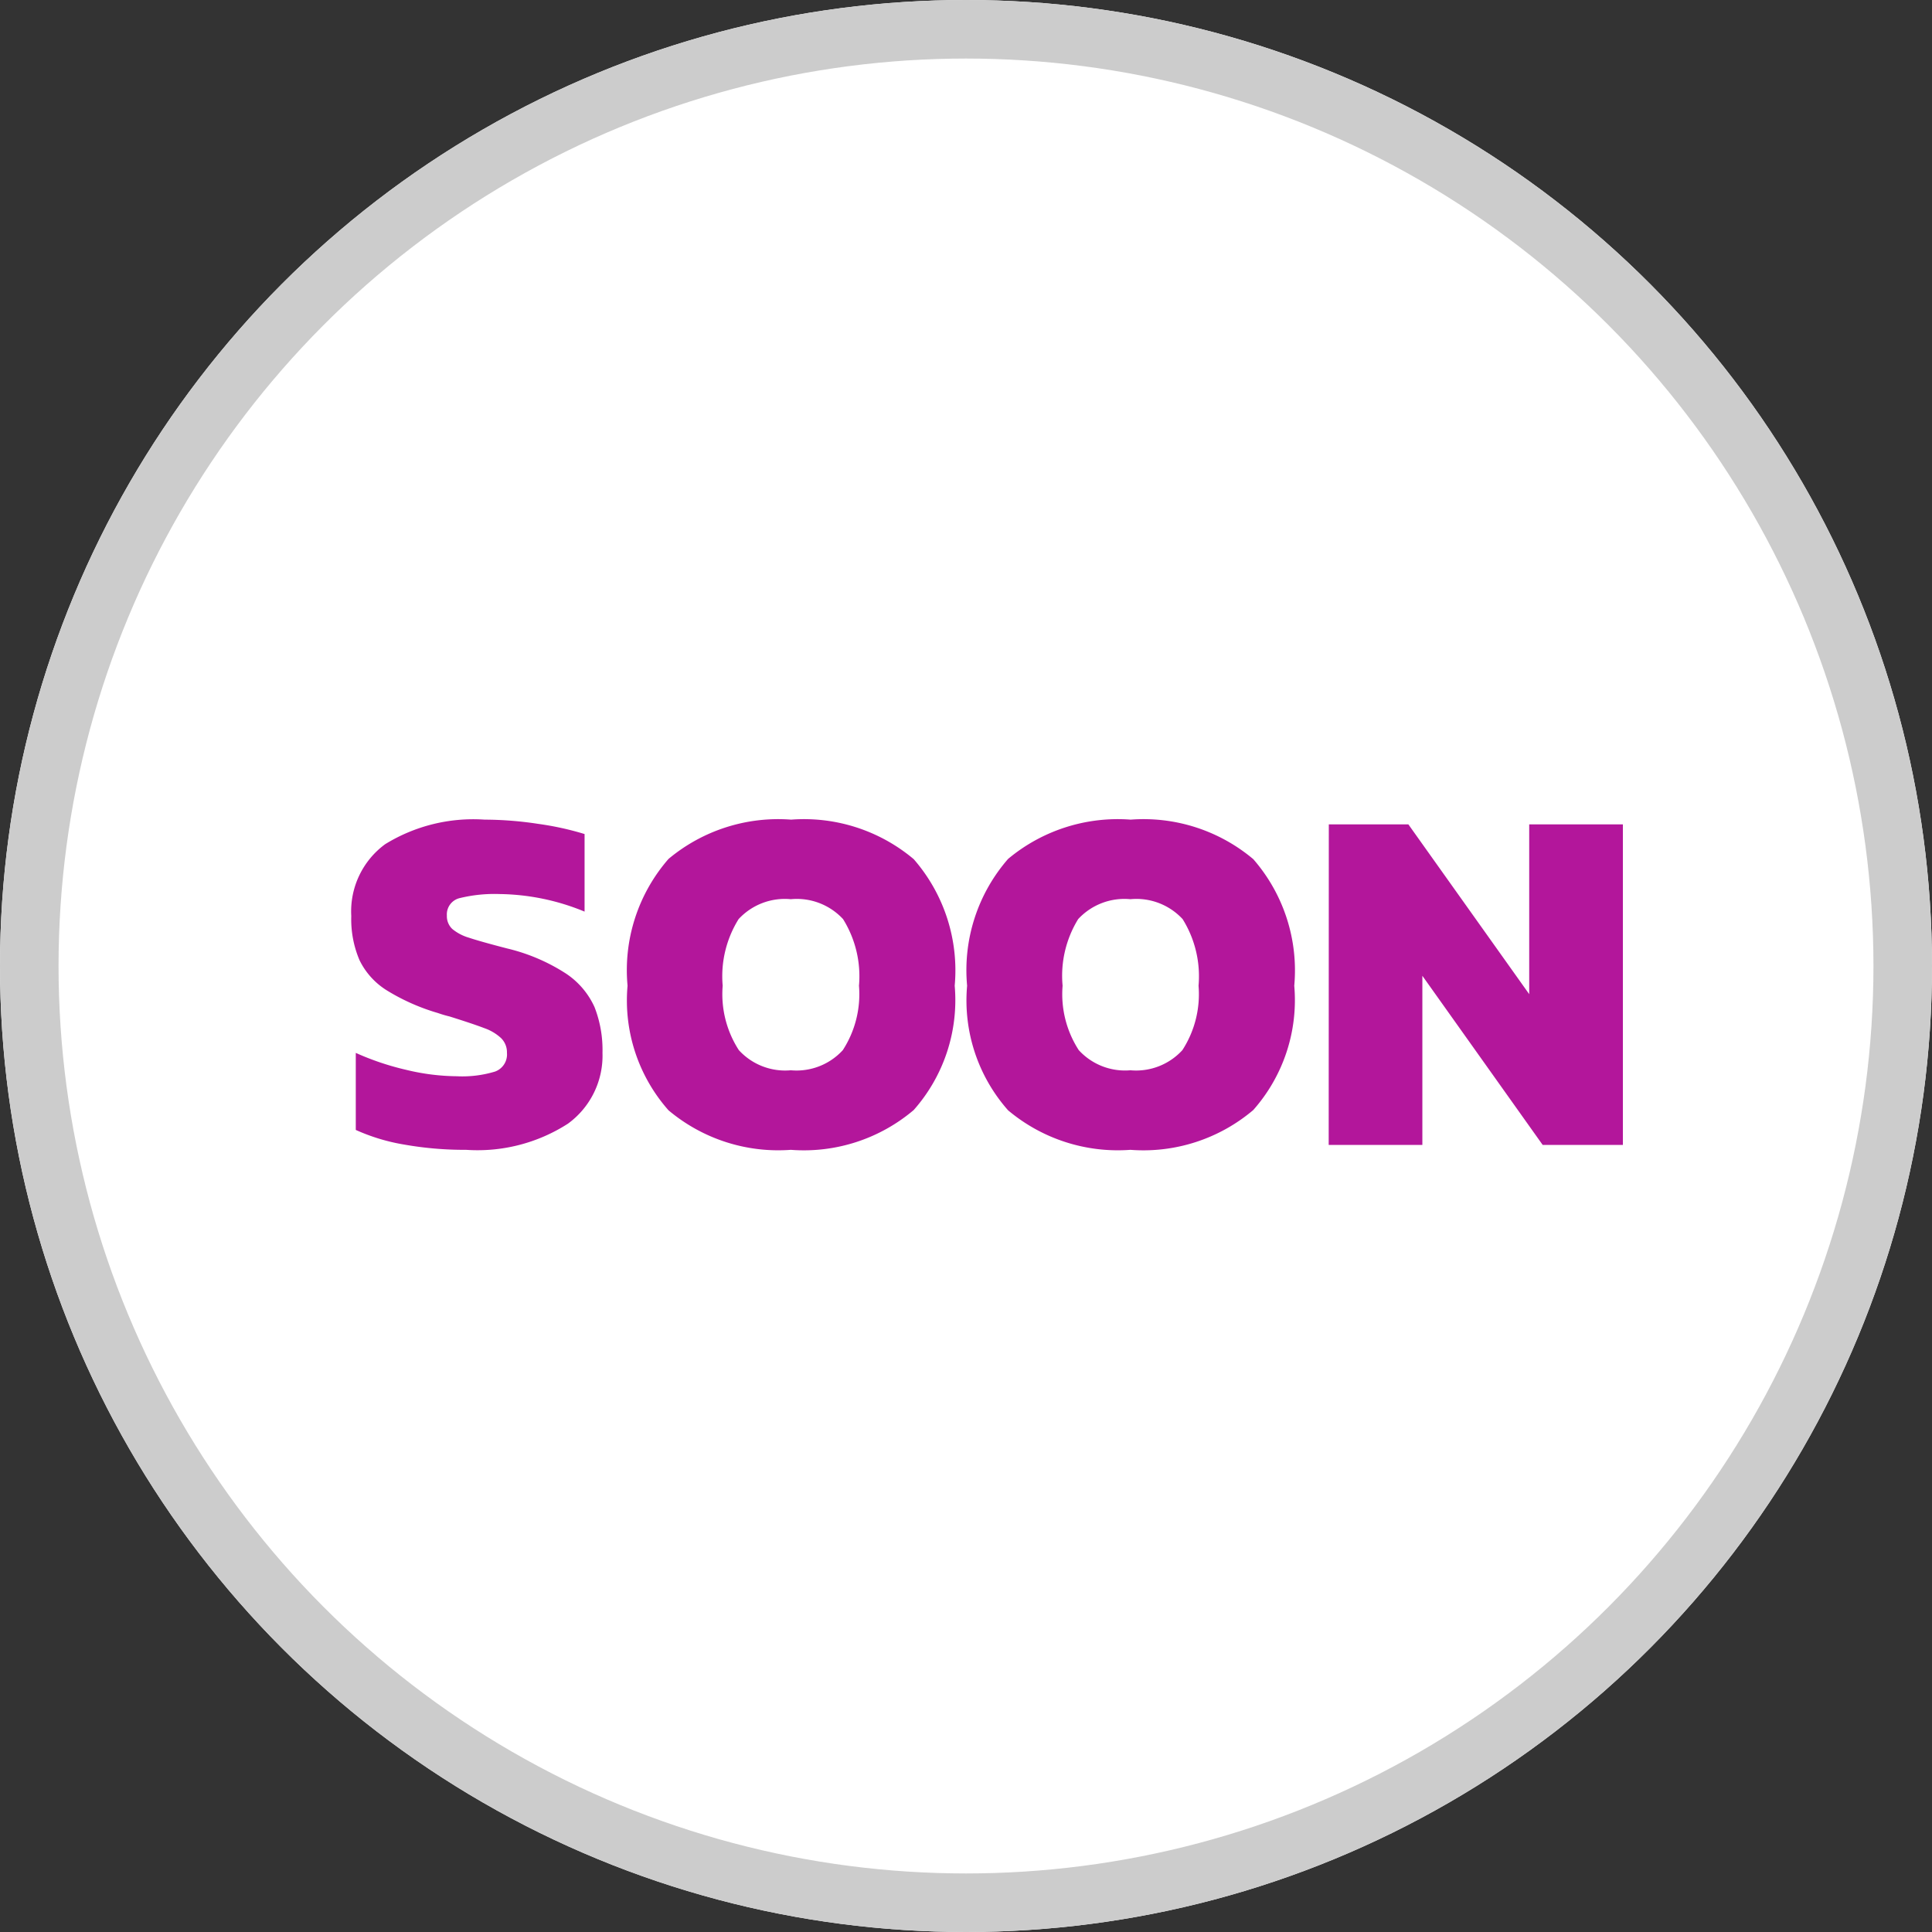
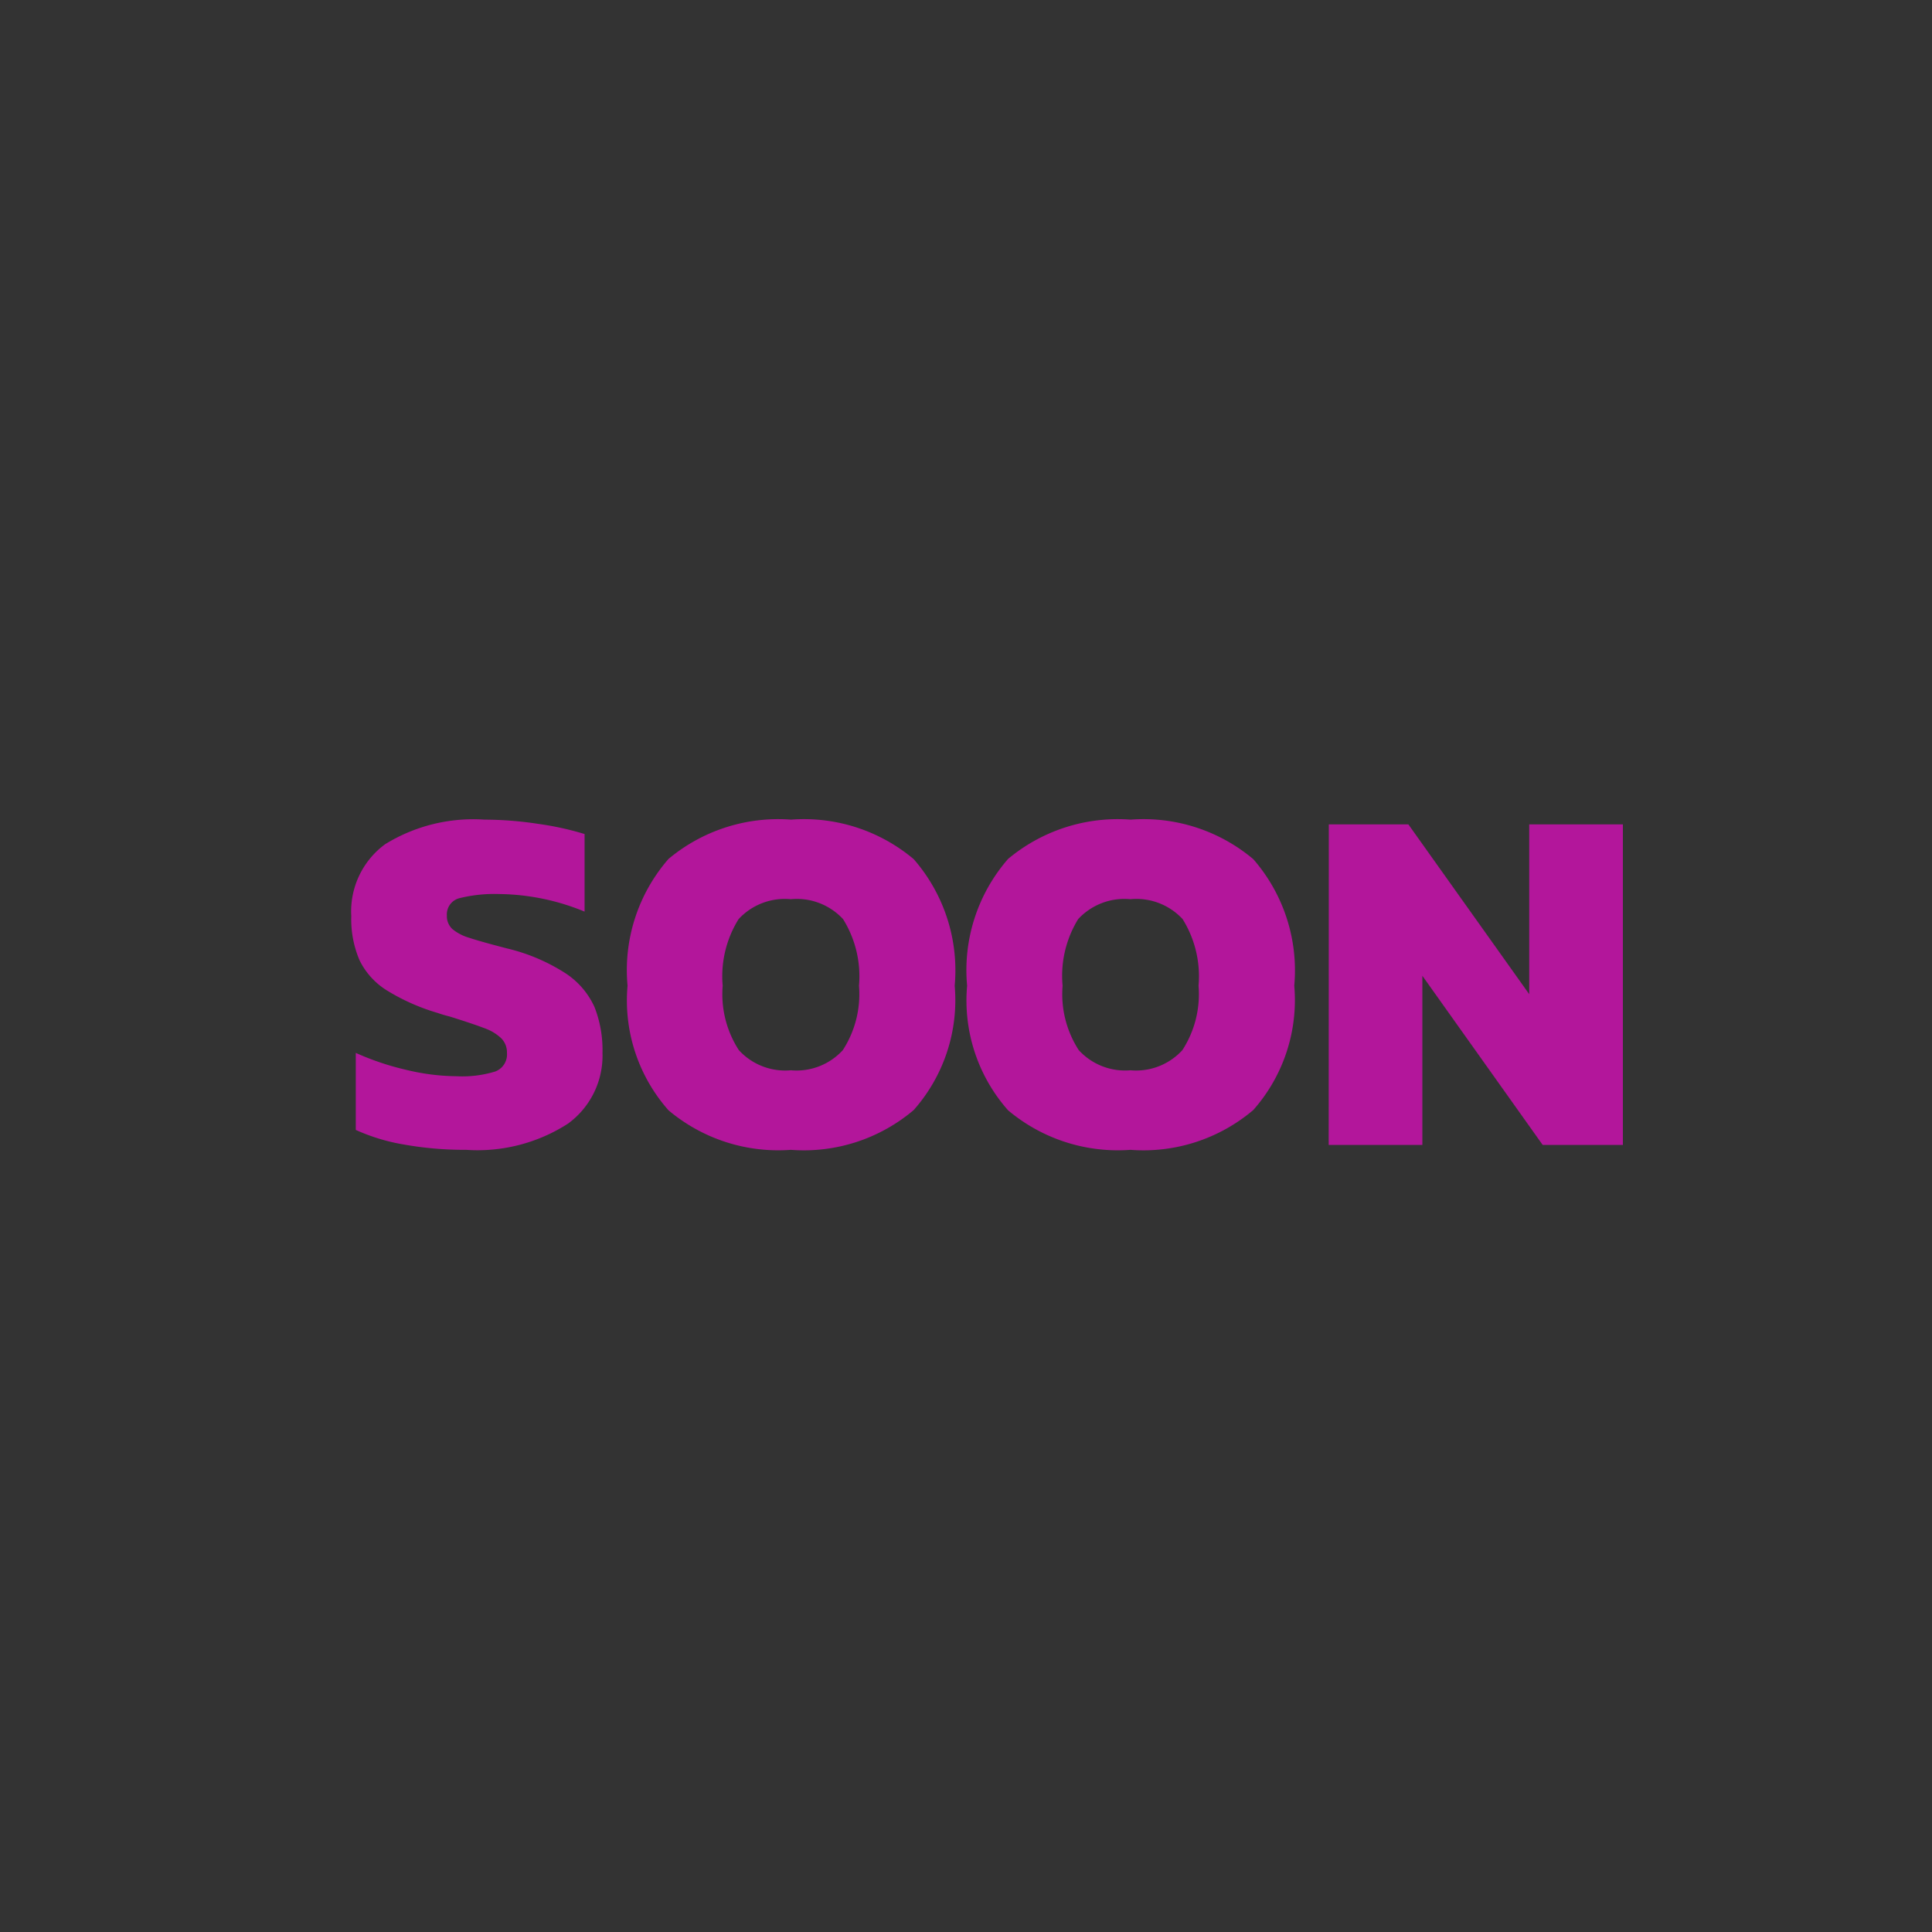
<svg xmlns="http://www.w3.org/2000/svg" width="33" height="33" viewBox="0 0 33 33">
  <rect x="0" y="0" width="33" height="33" fill="#333333" stroke="none" />
  <g id="Group_9061" data-name="Group 9061" transform="translate(-1224 -5595)">
    <g id="Ellipse_136" data-name="Ellipse 136" transform="translate(1224 5595)" fill="#fff" stroke="#ccc" stroke-width="1">
-       <circle cx="16.5" cy="16.5" r="16.5" stroke="none" />
-       <circle cx="16.5" cy="16.5" r="16" fill="none" />
-     </g>
+       </g>
    <path id="Path_4084" data-name="Path 4084" d="M2.312-3.516a5.912,5.912,0,0,1-1.053-.089,3.334,3.334,0,0,1-.832-.251V-5.172a4.621,4.621,0,0,0,.858.289,3.783,3.783,0,0,0,.866.11,1.917,1.917,0,0,0,.658-.081.311.311,0,0,0,.2-.319.339.339,0,0,0-.1-.251.813.813,0,0,0-.285-.17q-.187-.072-.595-.2a2.022,2.022,0,0,1-.2-.059,3.552,3.552,0,0,1-.879-.391A1.255,1.255,0,0,1,.49-6.757a1.781,1.781,0,0,1-.14-.752A1.423,1.423,0,0,1,.928-8.736a2.869,2.869,0,0,1,1.7-.42,6.146,6.146,0,0,1,.913.072,5.085,5.085,0,0,1,.794.174v1.325a3.918,3.918,0,0,0-1.452-.3,2.5,2.5,0,0,0-.675.068.286.286,0,0,0-.225.3.3.3,0,0,0,.093.229.8.8,0,0,0,.285.149q.191.064.65.183a3.223,3.223,0,0,1,1.006.429,1.362,1.362,0,0,1,.488.573,2.011,2.011,0,0,1,.136.781,1.437,1.437,0,0,1-.59,1.21A2.853,2.853,0,0,1,2.312-3.516Zm5.546,0a2.912,2.912,0,0,1-2.089-.675,2.83,2.83,0,0,1-.7-2.128,2.89,2.89,0,0,1,.7-2.166,2.921,2.921,0,0,1,2.094-.671,2.909,2.909,0,0,1,2.094.675,2.892,2.892,0,0,1,.7,2.162,2.832,2.832,0,0,1-.7,2.123A2.9,2.9,0,0,1,7.858-3.516Zm0-1.359a1.071,1.071,0,0,0,.888-.344,1.758,1.758,0,0,0,.276-1.1A1.845,1.845,0,0,0,8.75-7.457a1.076,1.076,0,0,0-.892-.34,1.076,1.076,0,0,0-.892.34,1.845,1.845,0,0,0-.272,1.138,1.758,1.758,0,0,0,.276,1.1A1.071,1.071,0,0,0,7.858-4.875Zm5.8,1.359a2.912,2.912,0,0,1-2.089-.675,2.83,2.83,0,0,1-.7-2.128,2.89,2.89,0,0,1,.7-2.166,2.921,2.921,0,0,1,2.094-.671,2.909,2.909,0,0,1,2.094.675,2.892,2.892,0,0,1,.7,2.162,2.832,2.832,0,0,1-.7,2.123A2.9,2.9,0,0,1,13.659-3.516Zm0-1.359a1.071,1.071,0,0,0,.888-.344,1.758,1.758,0,0,0,.276-1.1,1.845,1.845,0,0,0-.272-1.138,1.076,1.076,0,0,0-.892-.34,1.076,1.076,0,0,0-.892.34A1.845,1.845,0,0,0,12.5-6.319a1.758,1.758,0,0,0,.276,1.1A1.071,1.071,0,0,0,13.659-4.875Zm3.389-4.2h1.359l2.064,2.9v-2.9h1.6V-3.6H20.7L18.645-6.489V-3.6h-1.6Z" transform="translate(1229.65 5618.156)" fill="#b3169b" />
  </g>
</svg>